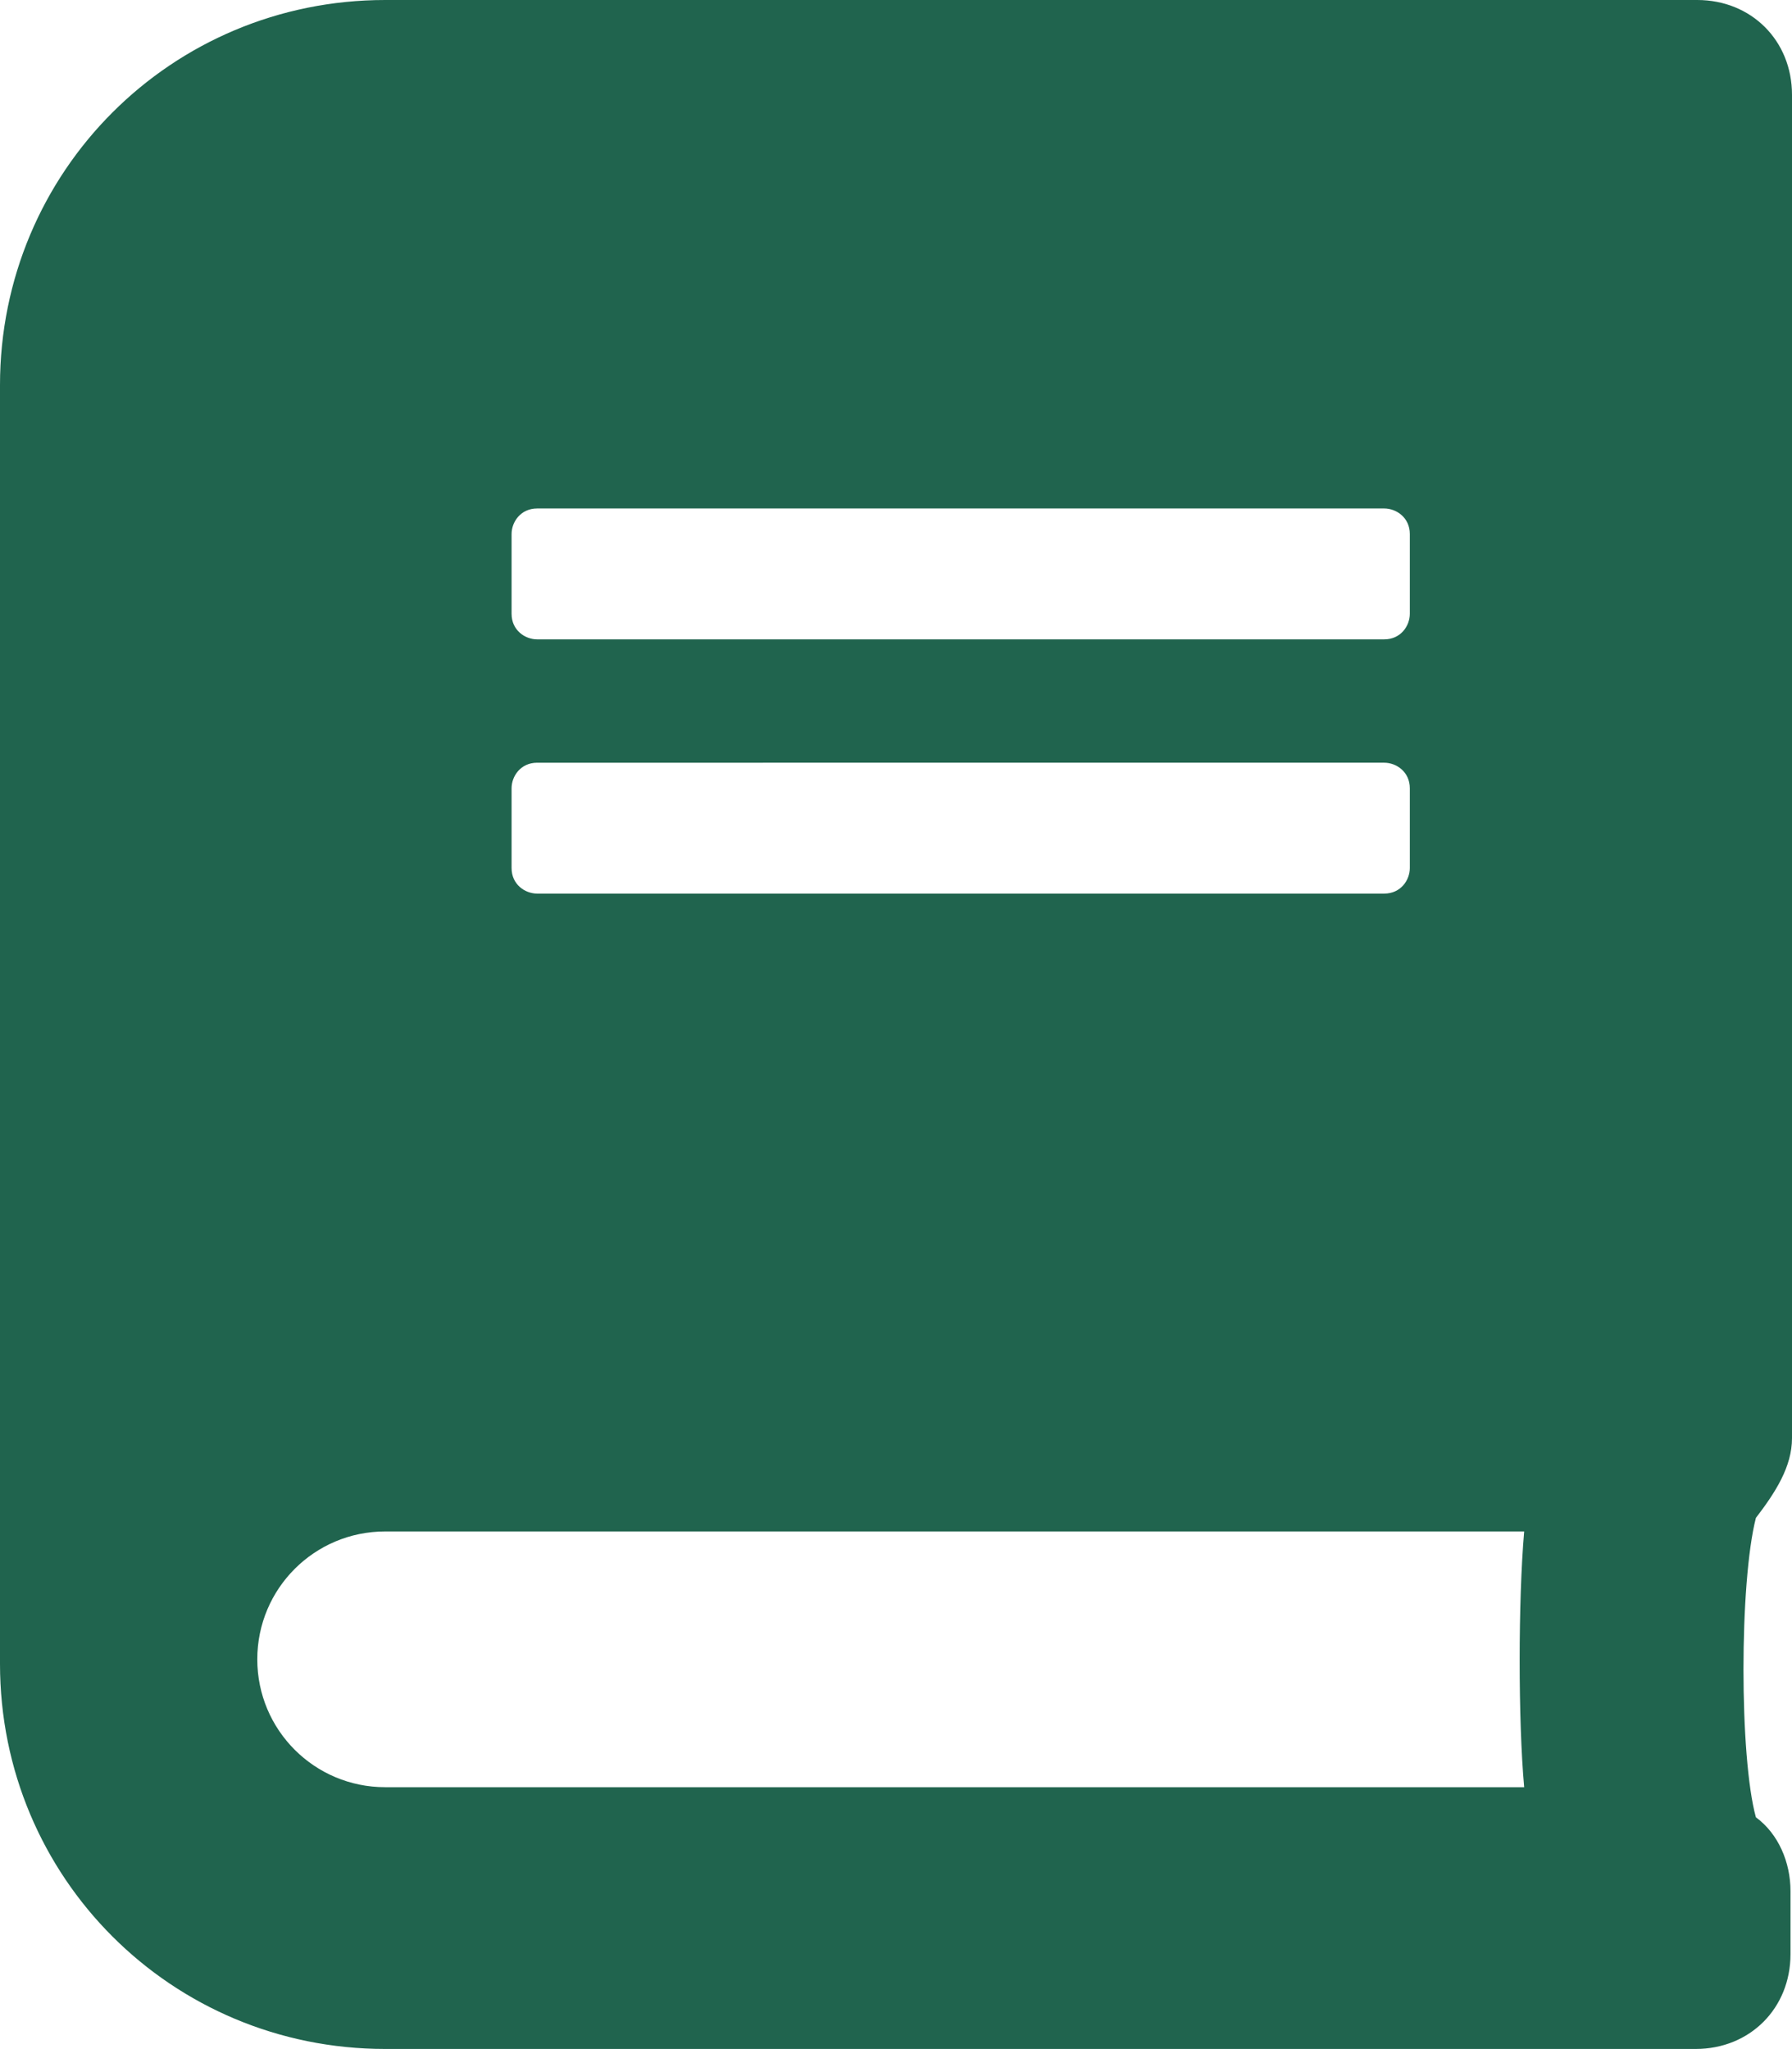
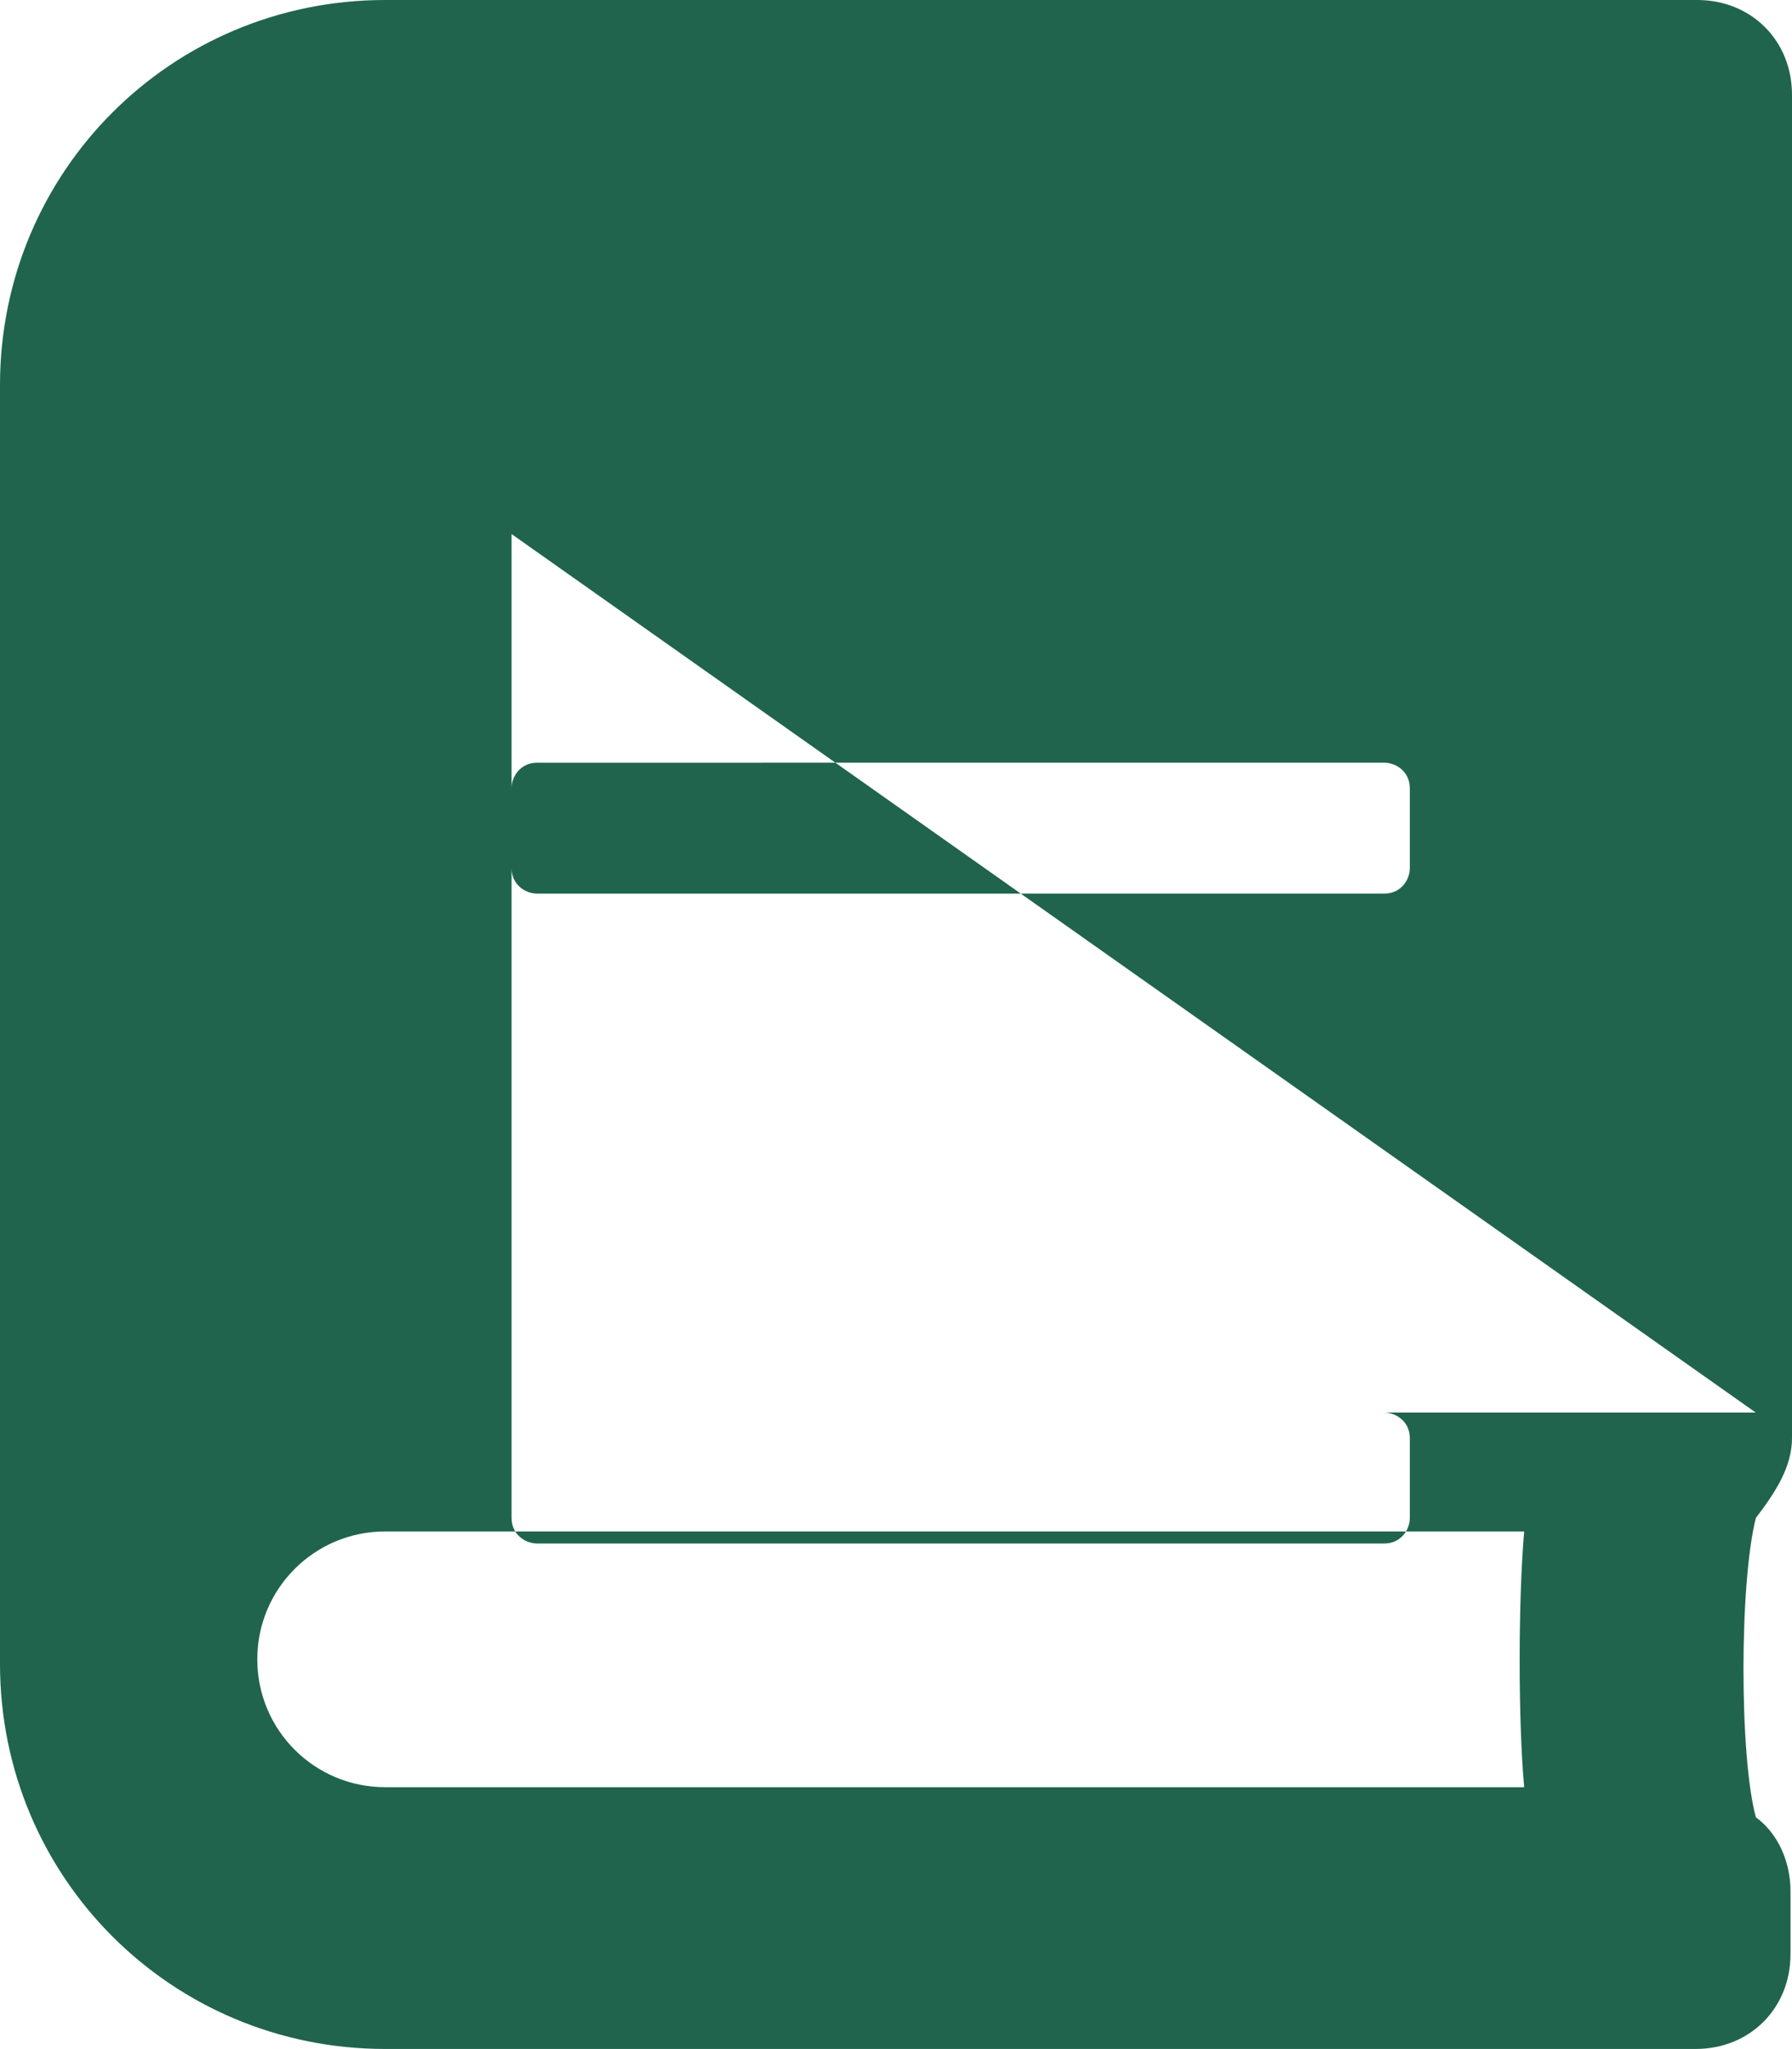
<svg xmlns="http://www.w3.org/2000/svg" version="1.1" id="レイヤー_1" x="0px" y="0px" viewBox="0 0 119.1 136.2" style="enable-background:new 0 0 119.1 136.2;" xml:space="preserve">
  <style type="text/css">
	.st0{fill:#20644E;}
</style>
  <title>アートボード 2</title>
-   <path class="st0" d="M119.1,95.6V6.3c0-3.6-2.7-6.3-6.3-6.3H25.6C11.4,0,0,11.4,0,25.6v85c0,14.2,11.4,25.6,25.6,25.6h87.1  c3.6,0,6.3-2.7,6.3-6.3v-4.2c0-1.9-0.8-3.8-2.3-4.9c-1.1-4-1.1-15.6,0-19.9C118,99.2,119.1,97.5,119.1,95.6L119.1,95.6z M34,35.5  c0-0.8,0.6-1.7,1.7-1.7H92c0.8,0,1.7,0.6,1.7,1.7v5.3c0,0.8-0.6,1.7-1.7,1.7H35.7c-0.8,0-1.7-0.6-1.7-1.7V35.5z M34,52.4  c0-0.8,0.6-1.7,1.7-1.7H92c0.8,0,1.7,0.6,1.7,1.7v5.3c0,0.8-0.6,1.7-1.7,1.7H35.7c-0.8,0-1.7-0.6-1.7-1.7V52.4z M101.3,118.8H25.6  c-4.7,0-8.5-3.8-8.5-8.5s3.8-8.5,8.5-8.5h75.7C100.9,106.4,100.9,114.4,101.3,118.8z" />
+   <path class="st0" d="M119.1,95.6V6.3c0-3.6-2.7-6.3-6.3-6.3H25.6C11.4,0,0,11.4,0,25.6v85c0,14.2,11.4,25.6,25.6,25.6h87.1  c3.6,0,6.3-2.7,6.3-6.3v-4.2c0-1.9-0.8-3.8-2.3-4.9c-1.1-4-1.1-15.6,0-19.9C118,99.2,119.1,97.5,119.1,95.6L119.1,95.6z c0-0.8,0.6-1.7,1.7-1.7H92c0.8,0,1.7,0.6,1.7,1.7v5.3c0,0.8-0.6,1.7-1.7,1.7H35.7c-0.8,0-1.7-0.6-1.7-1.7V35.5z M34,52.4  c0-0.8,0.6-1.7,1.7-1.7H92c0.8,0,1.7,0.6,1.7,1.7v5.3c0,0.8-0.6,1.7-1.7,1.7H35.7c-0.8,0-1.7-0.6-1.7-1.7V52.4z M101.3,118.8H25.6  c-4.7,0-8.5-3.8-8.5-8.5s3.8-8.5,8.5-8.5h75.7C100.9,106.4,100.9,114.4,101.3,118.8z" />
</svg>